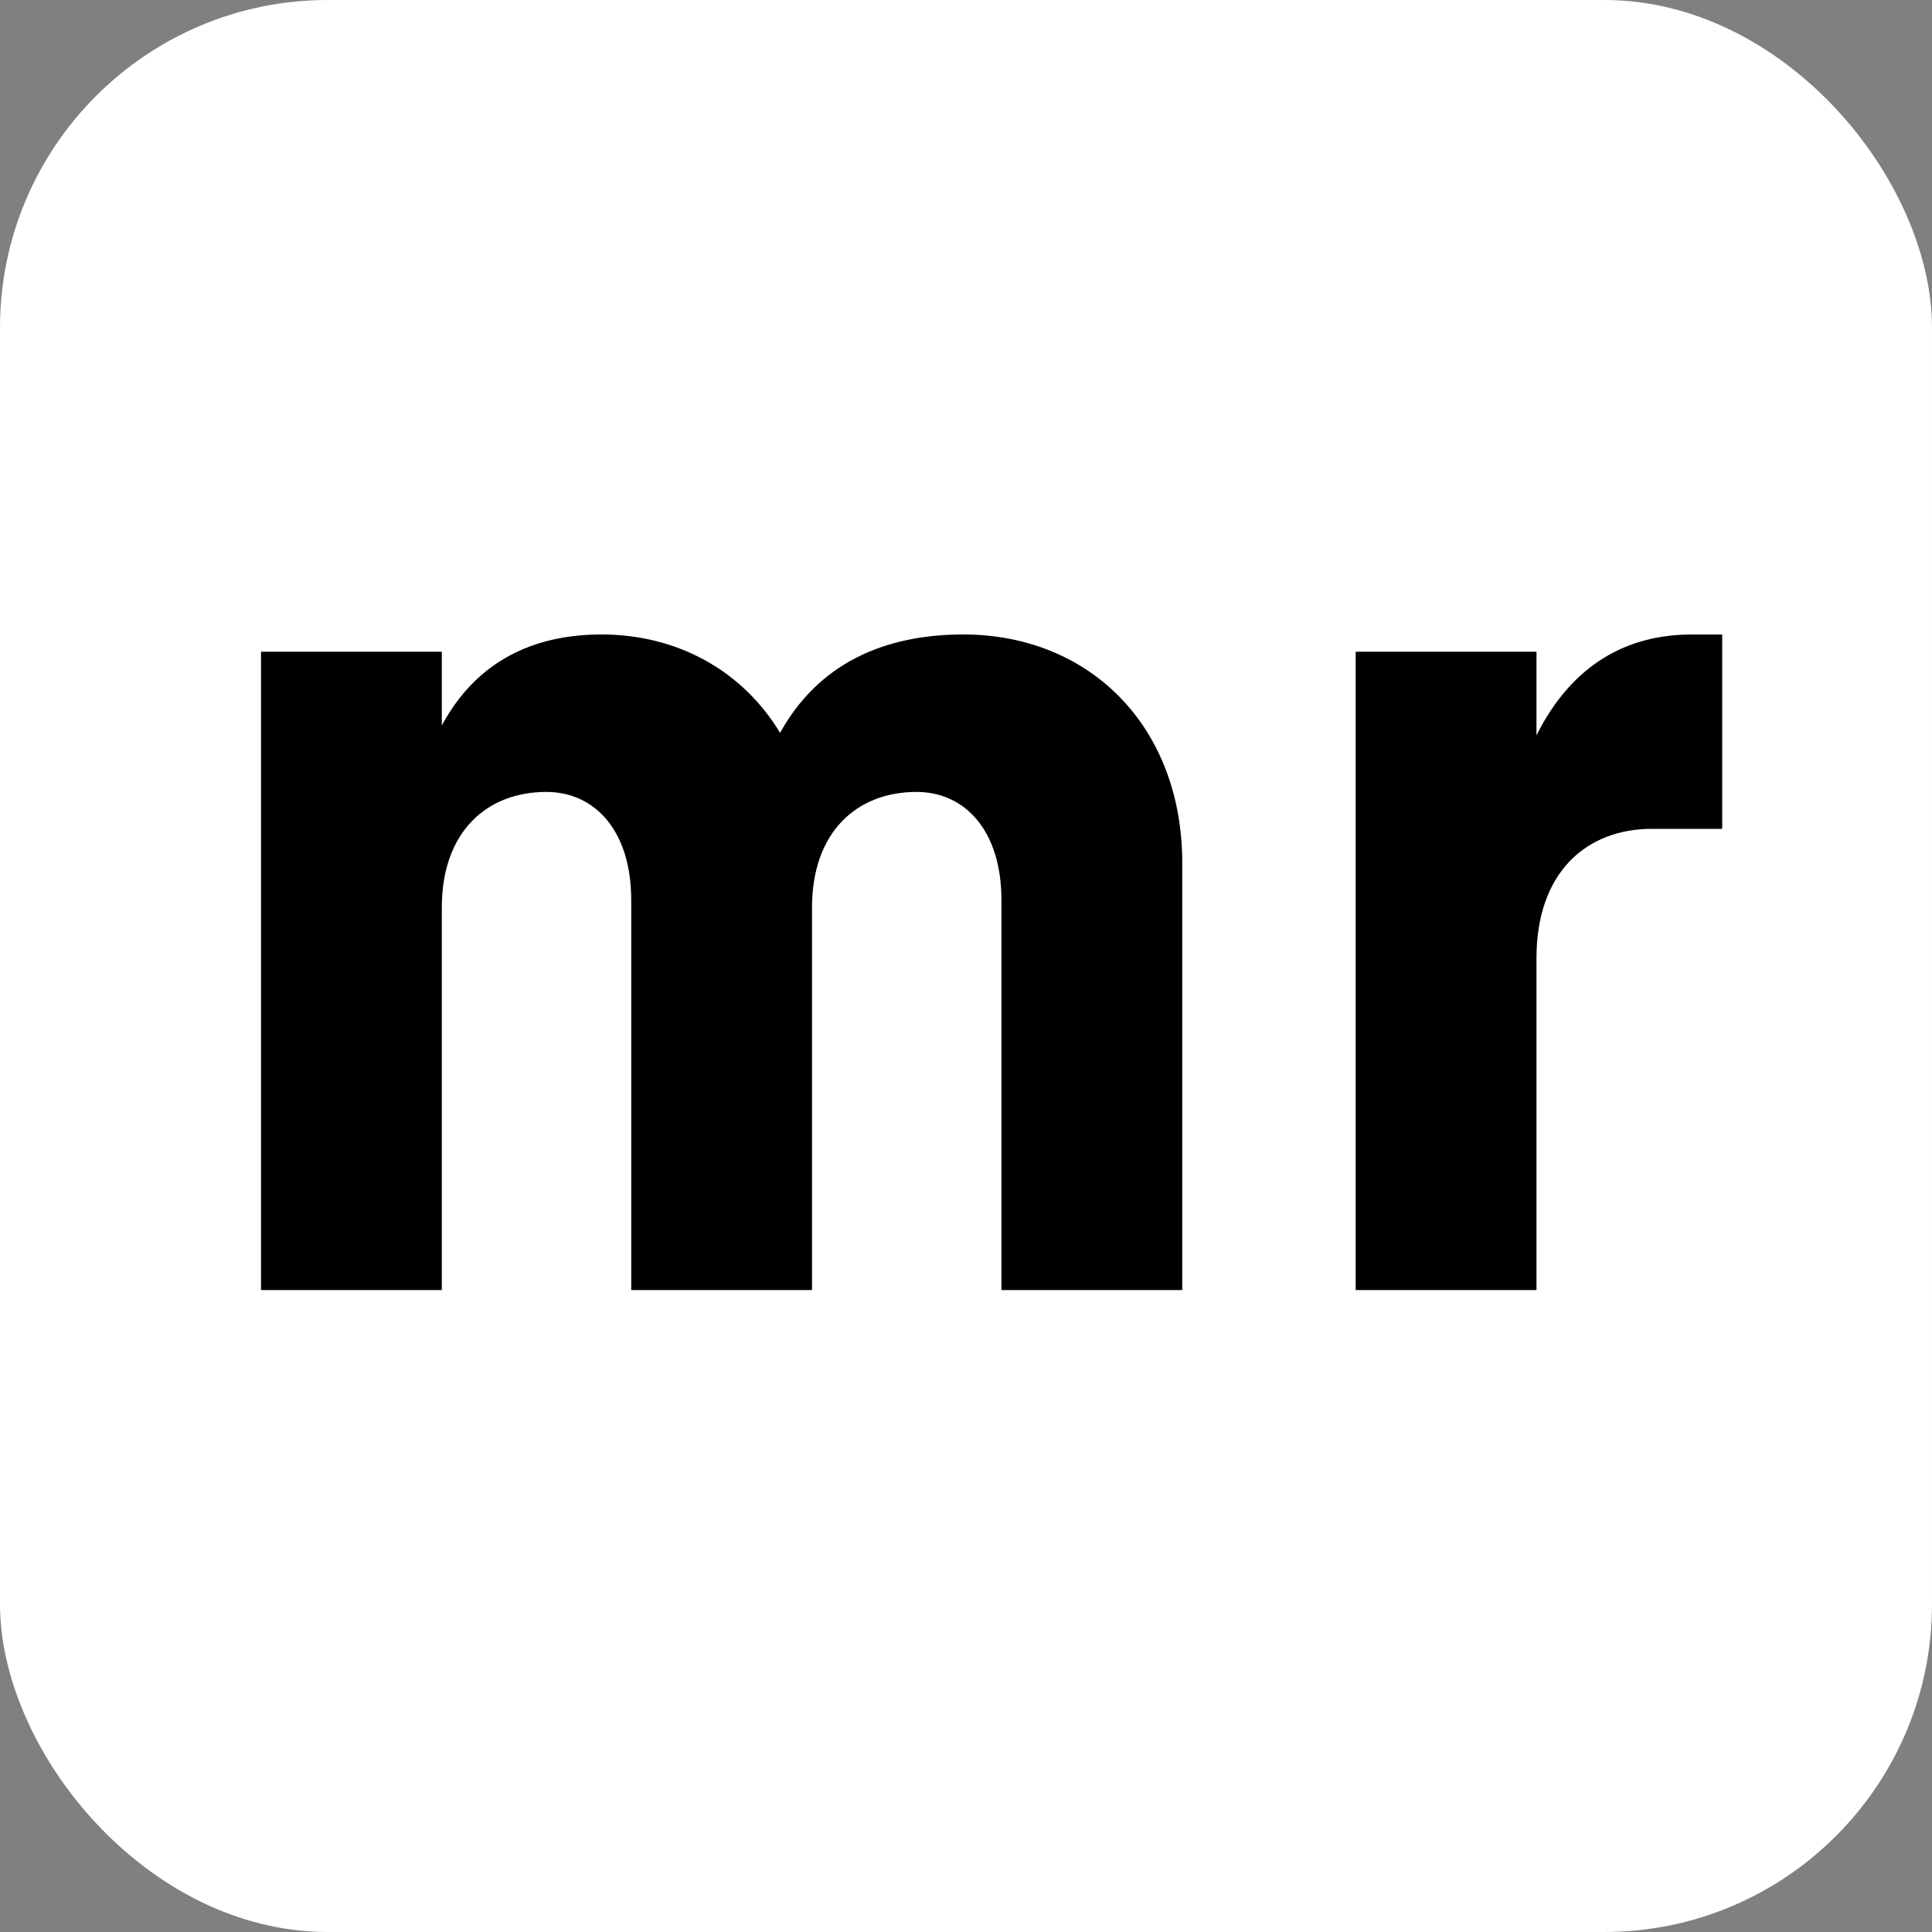
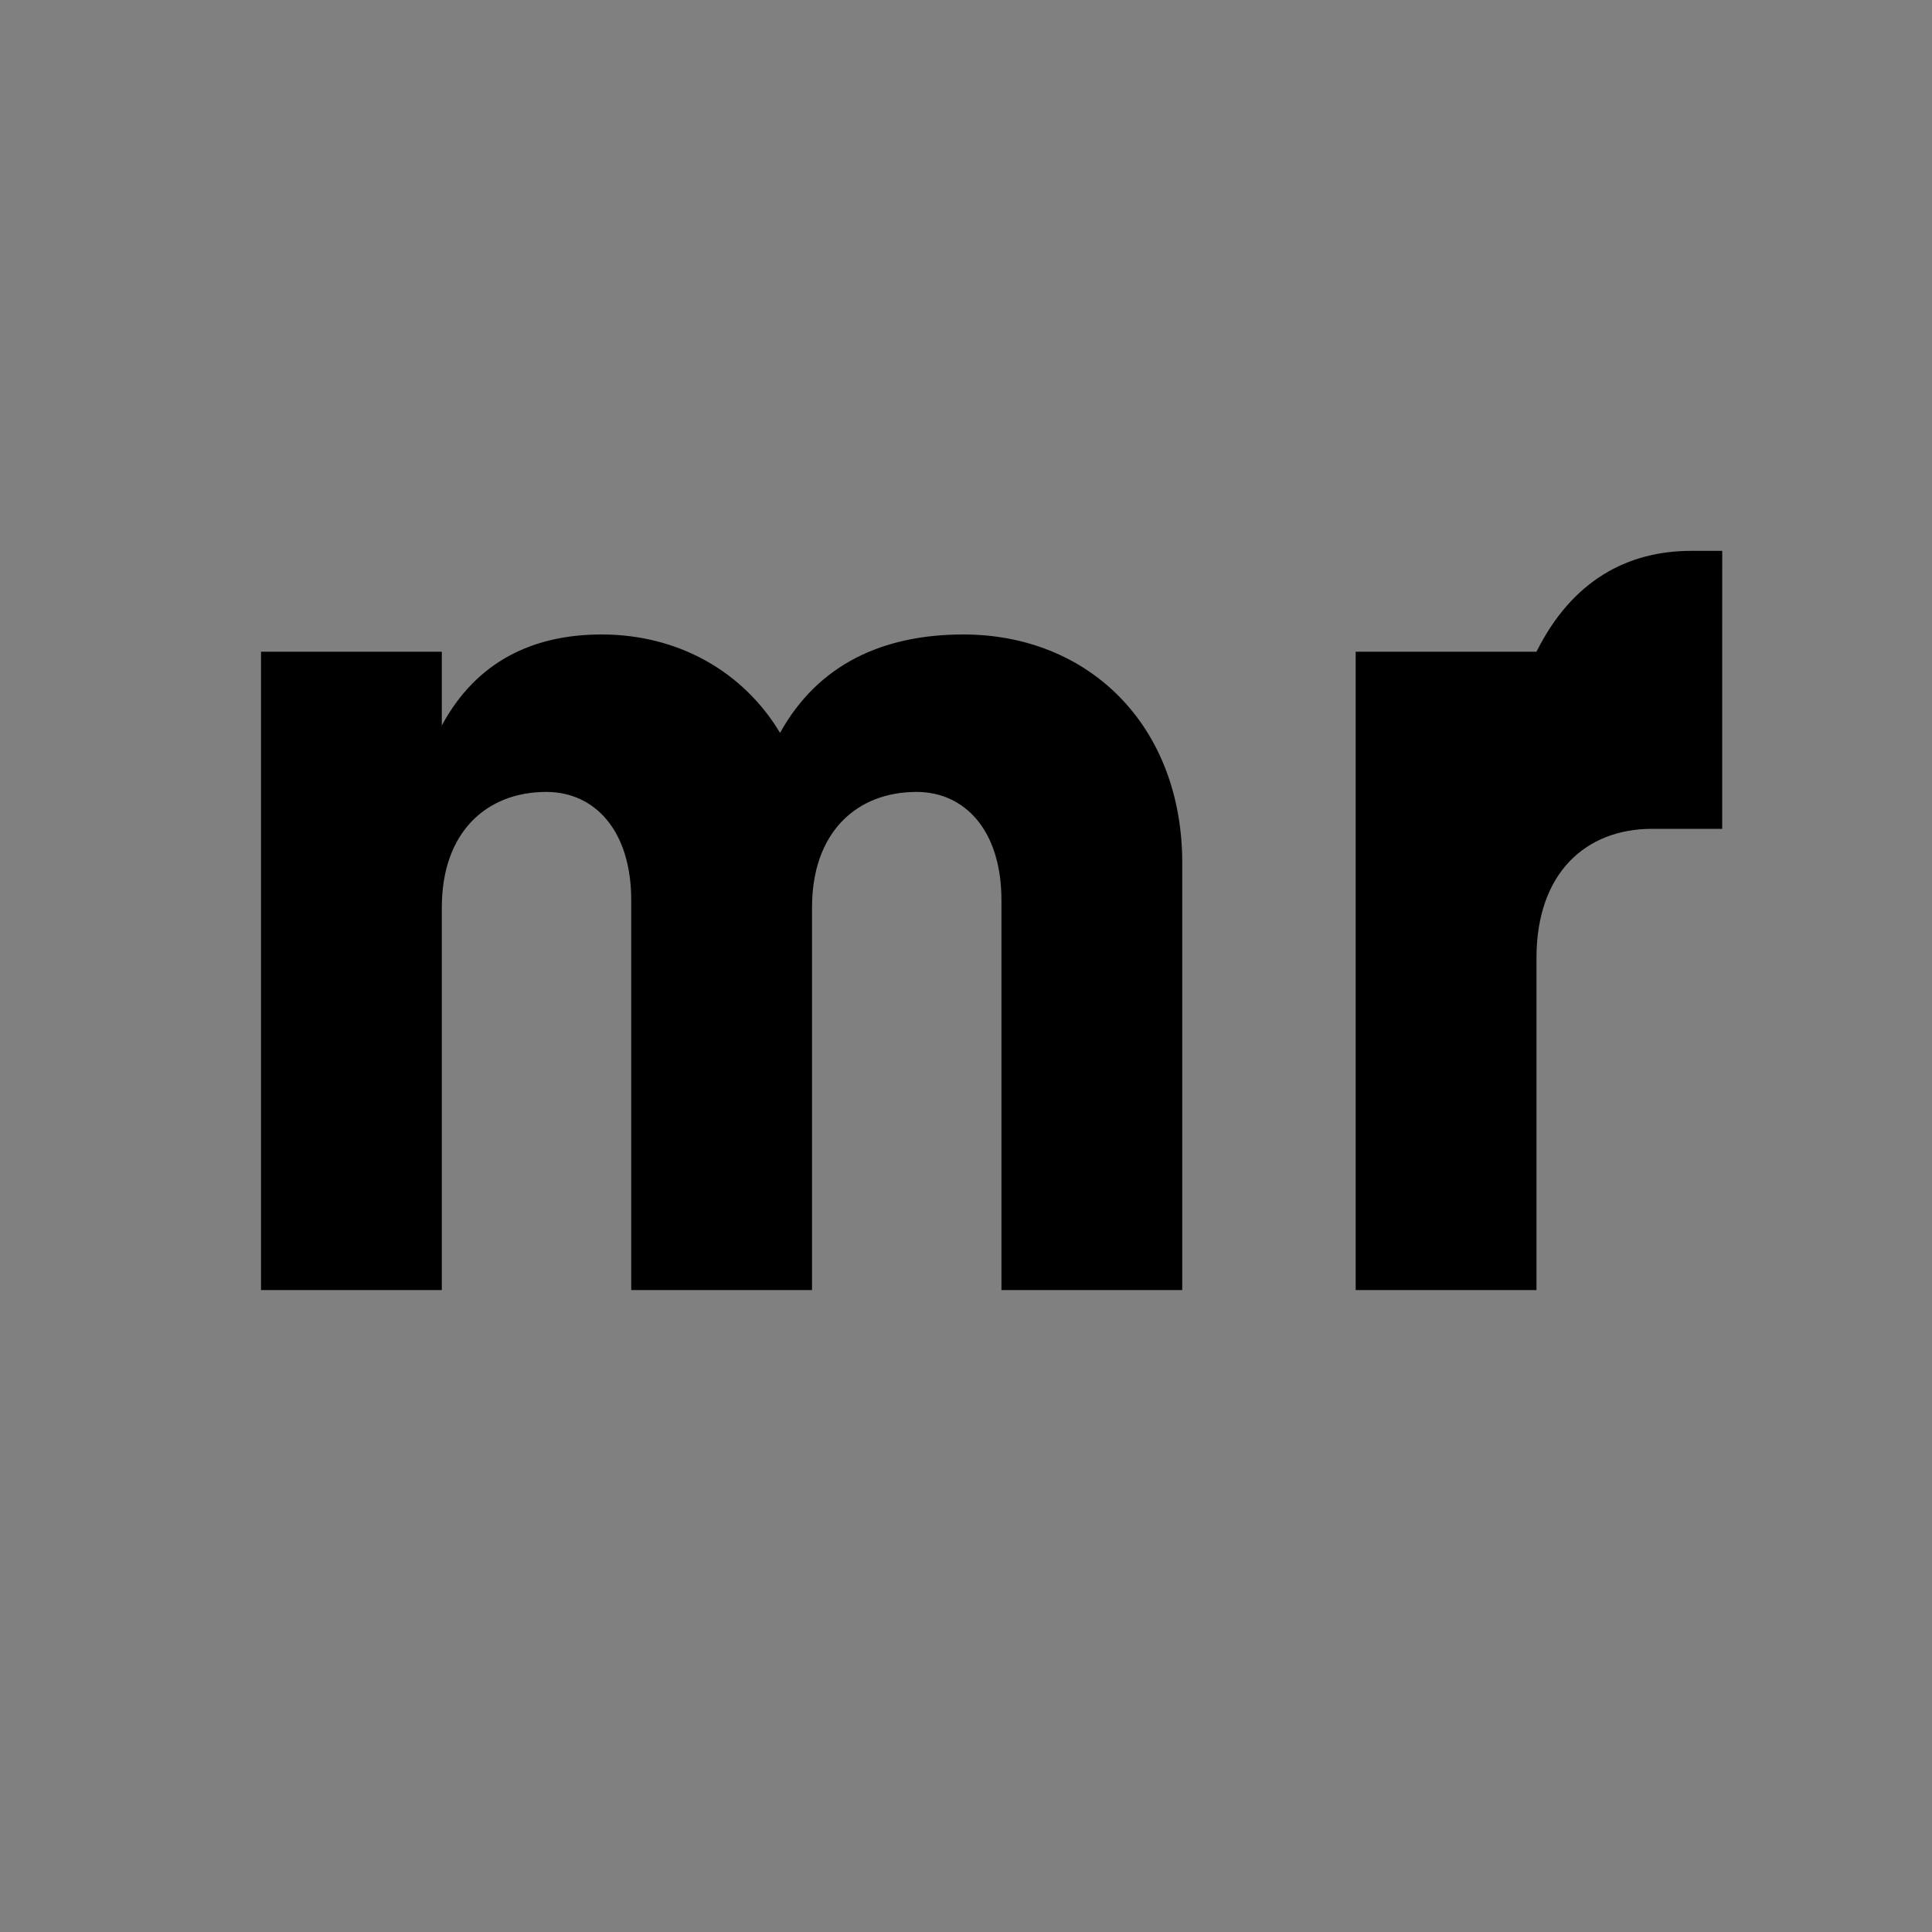
<svg xmlns="http://www.w3.org/2000/svg" id="Calque_1" version="1.1" viewBox="0 0 500 500">
  <rect x="0" y="0" width="500" height="500" fill="#808080" stroke="none" />
  <defs>
    <style>
      .st0 {
        fill: #fff;
      }
    </style>
  </defs>
-   <rect class="st0" x="0" y="0" width="500" height="500" rx="84.83" ry="84.83" />
  <g>
    <path d="M305.96,223.41v110.46h-46.79v-100.91c0-18.14-9.55-28.01-21.96-28.01-15.6,0-27.06,10.51-27.06,29.92v99h-46.79v-100.91c0-18.14-9.55-28.01-21.96-28.01-15.6,0-27.06,10.51-27.06,29.92v99h-46.79v-165.21h46.79v19.1c8.91-16.55,23.56-23.56,41.38-23.56,19.74,0,36.61,9.55,46.16,25.47,9.87-17.83,26.74-25.47,47.43-25.47,32.47,0,56.66,23.56,56.66,59.21Z" />
-     <path d="M445.7,164.2v50.3h-18.14c-17.19,0-29.92,11.46-29.92,33.42v85.95h-46.79v-165.21h46.79v21.65c9.23-18.46,23.56-26.1,40.11-26.1h7.96Z" />
+     <path d="M445.7,164.2v50.3h-18.14c-17.19,0-29.92,11.46-29.92,33.42v85.95h-46.79v-165.21h46.79c9.23-18.46,23.56-26.1,40.11-26.1h7.96Z" />
  </g>
</svg>